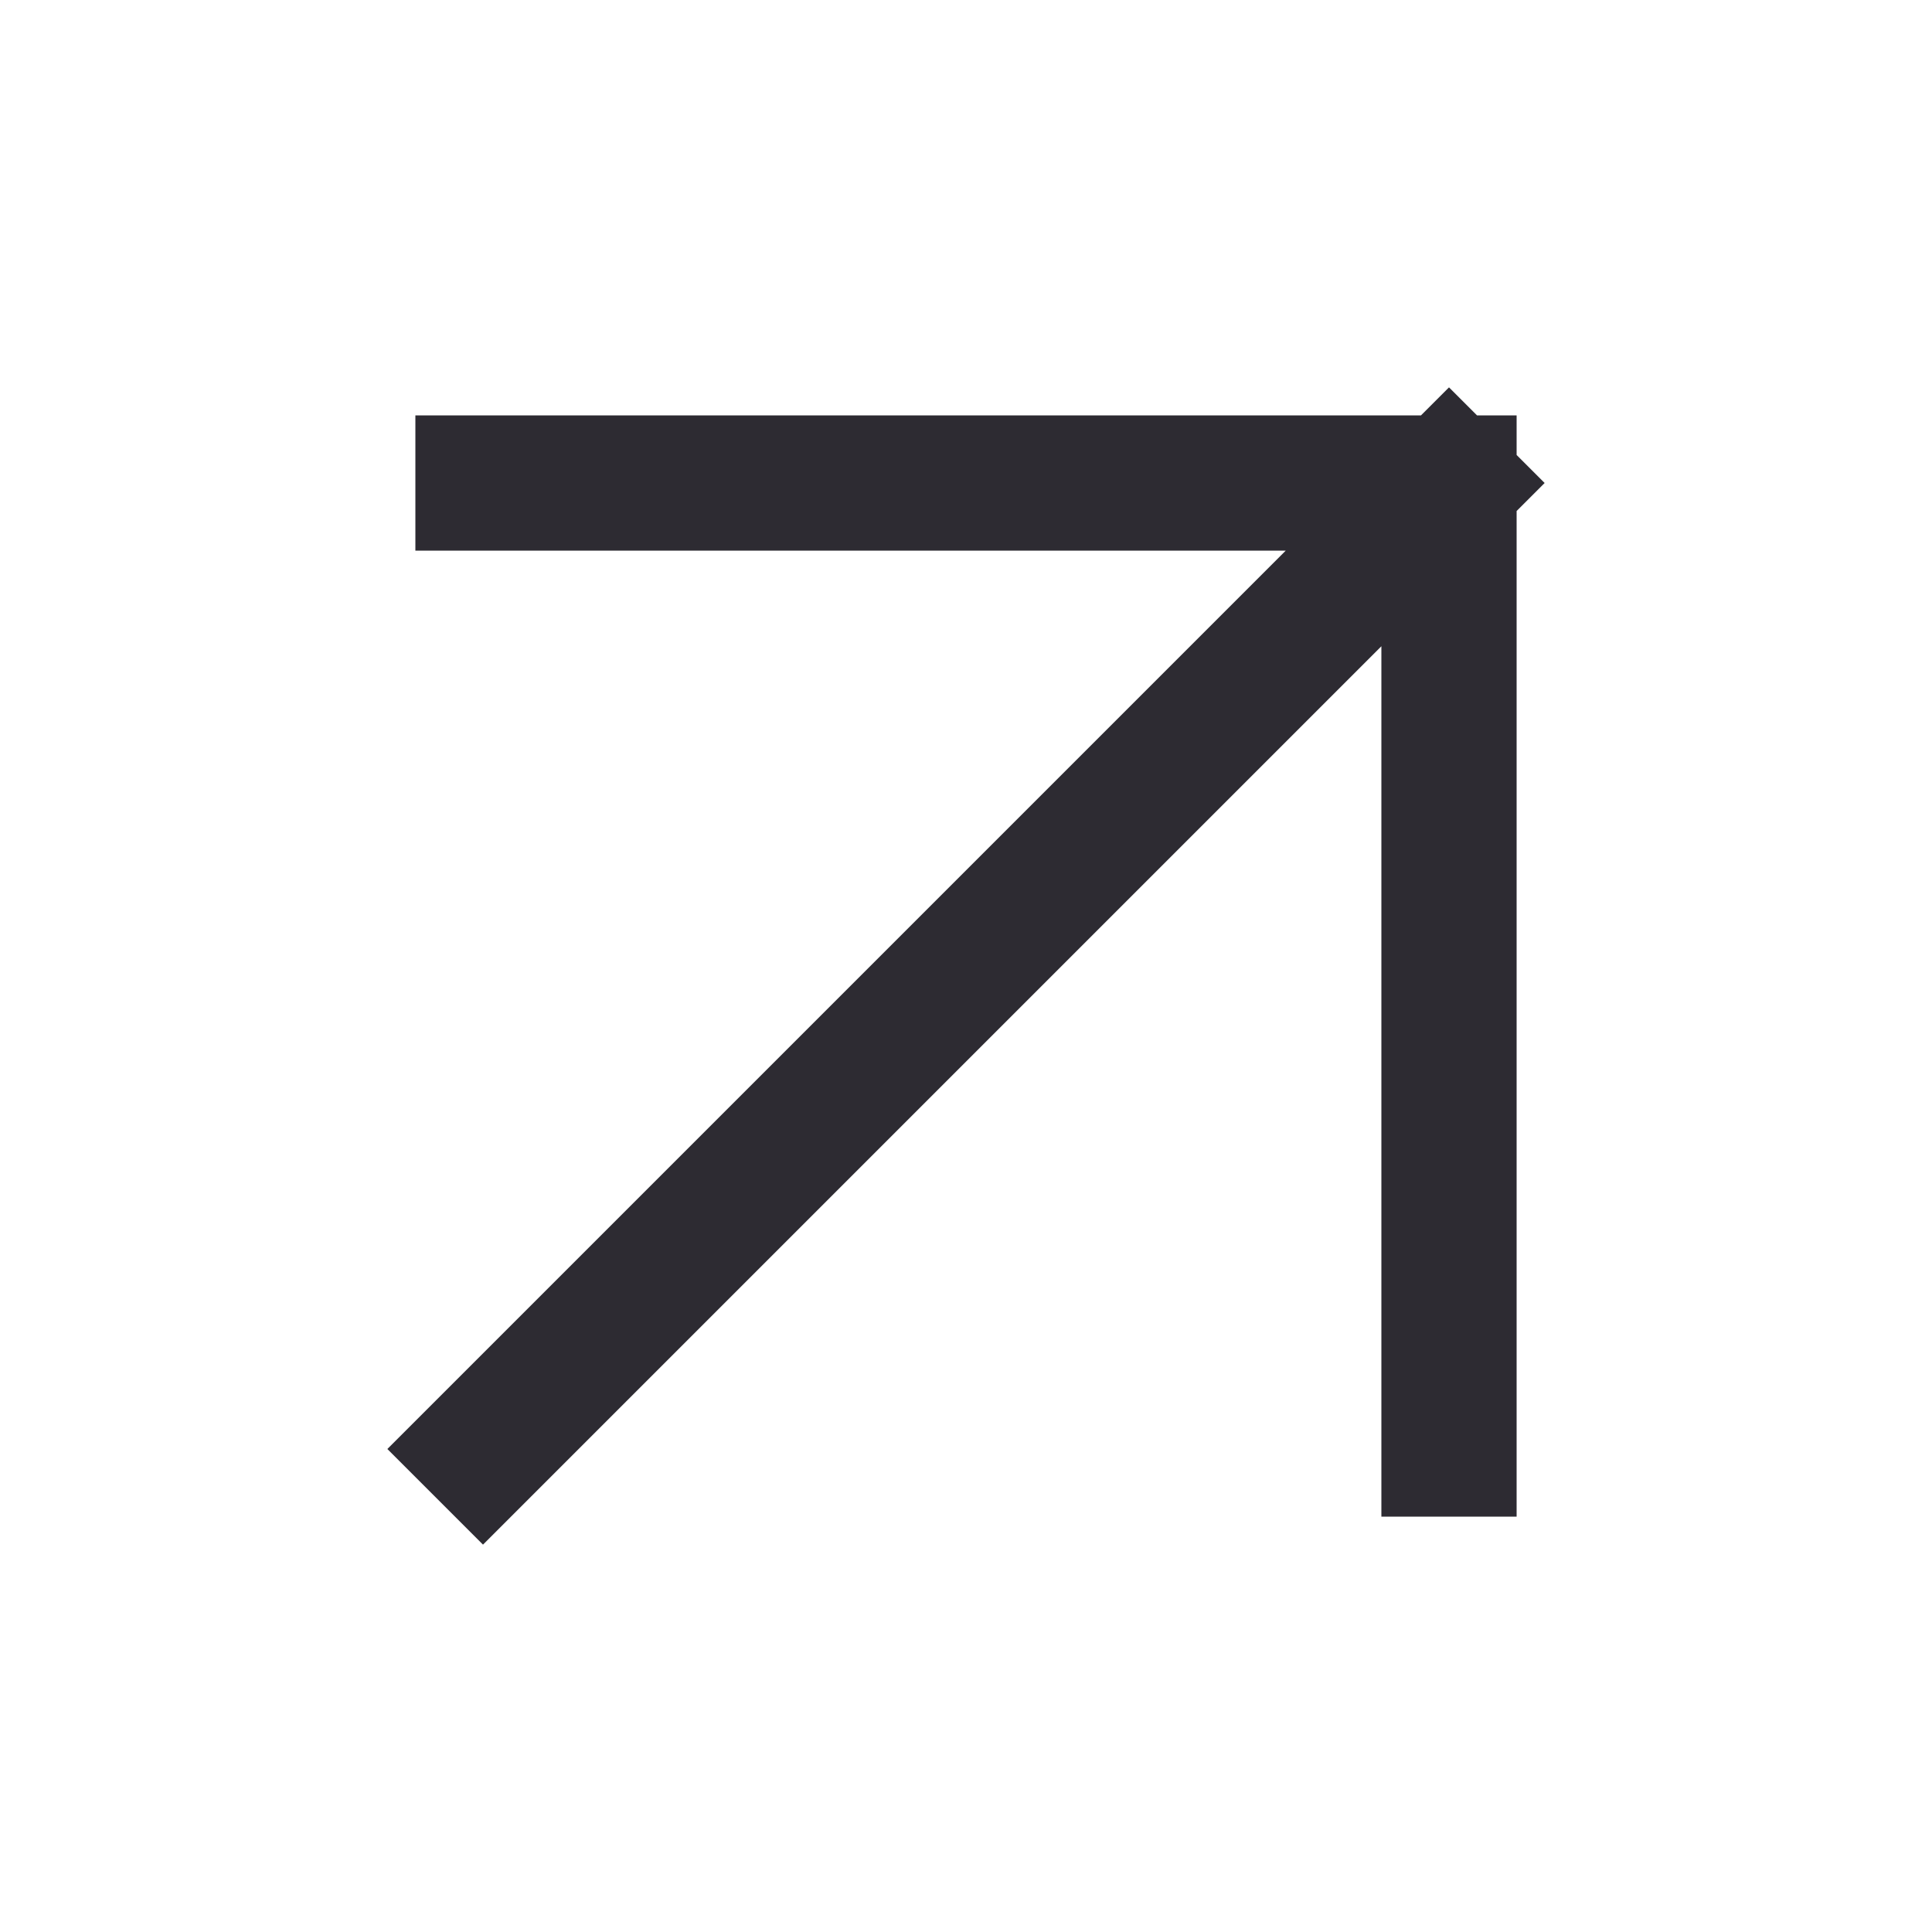
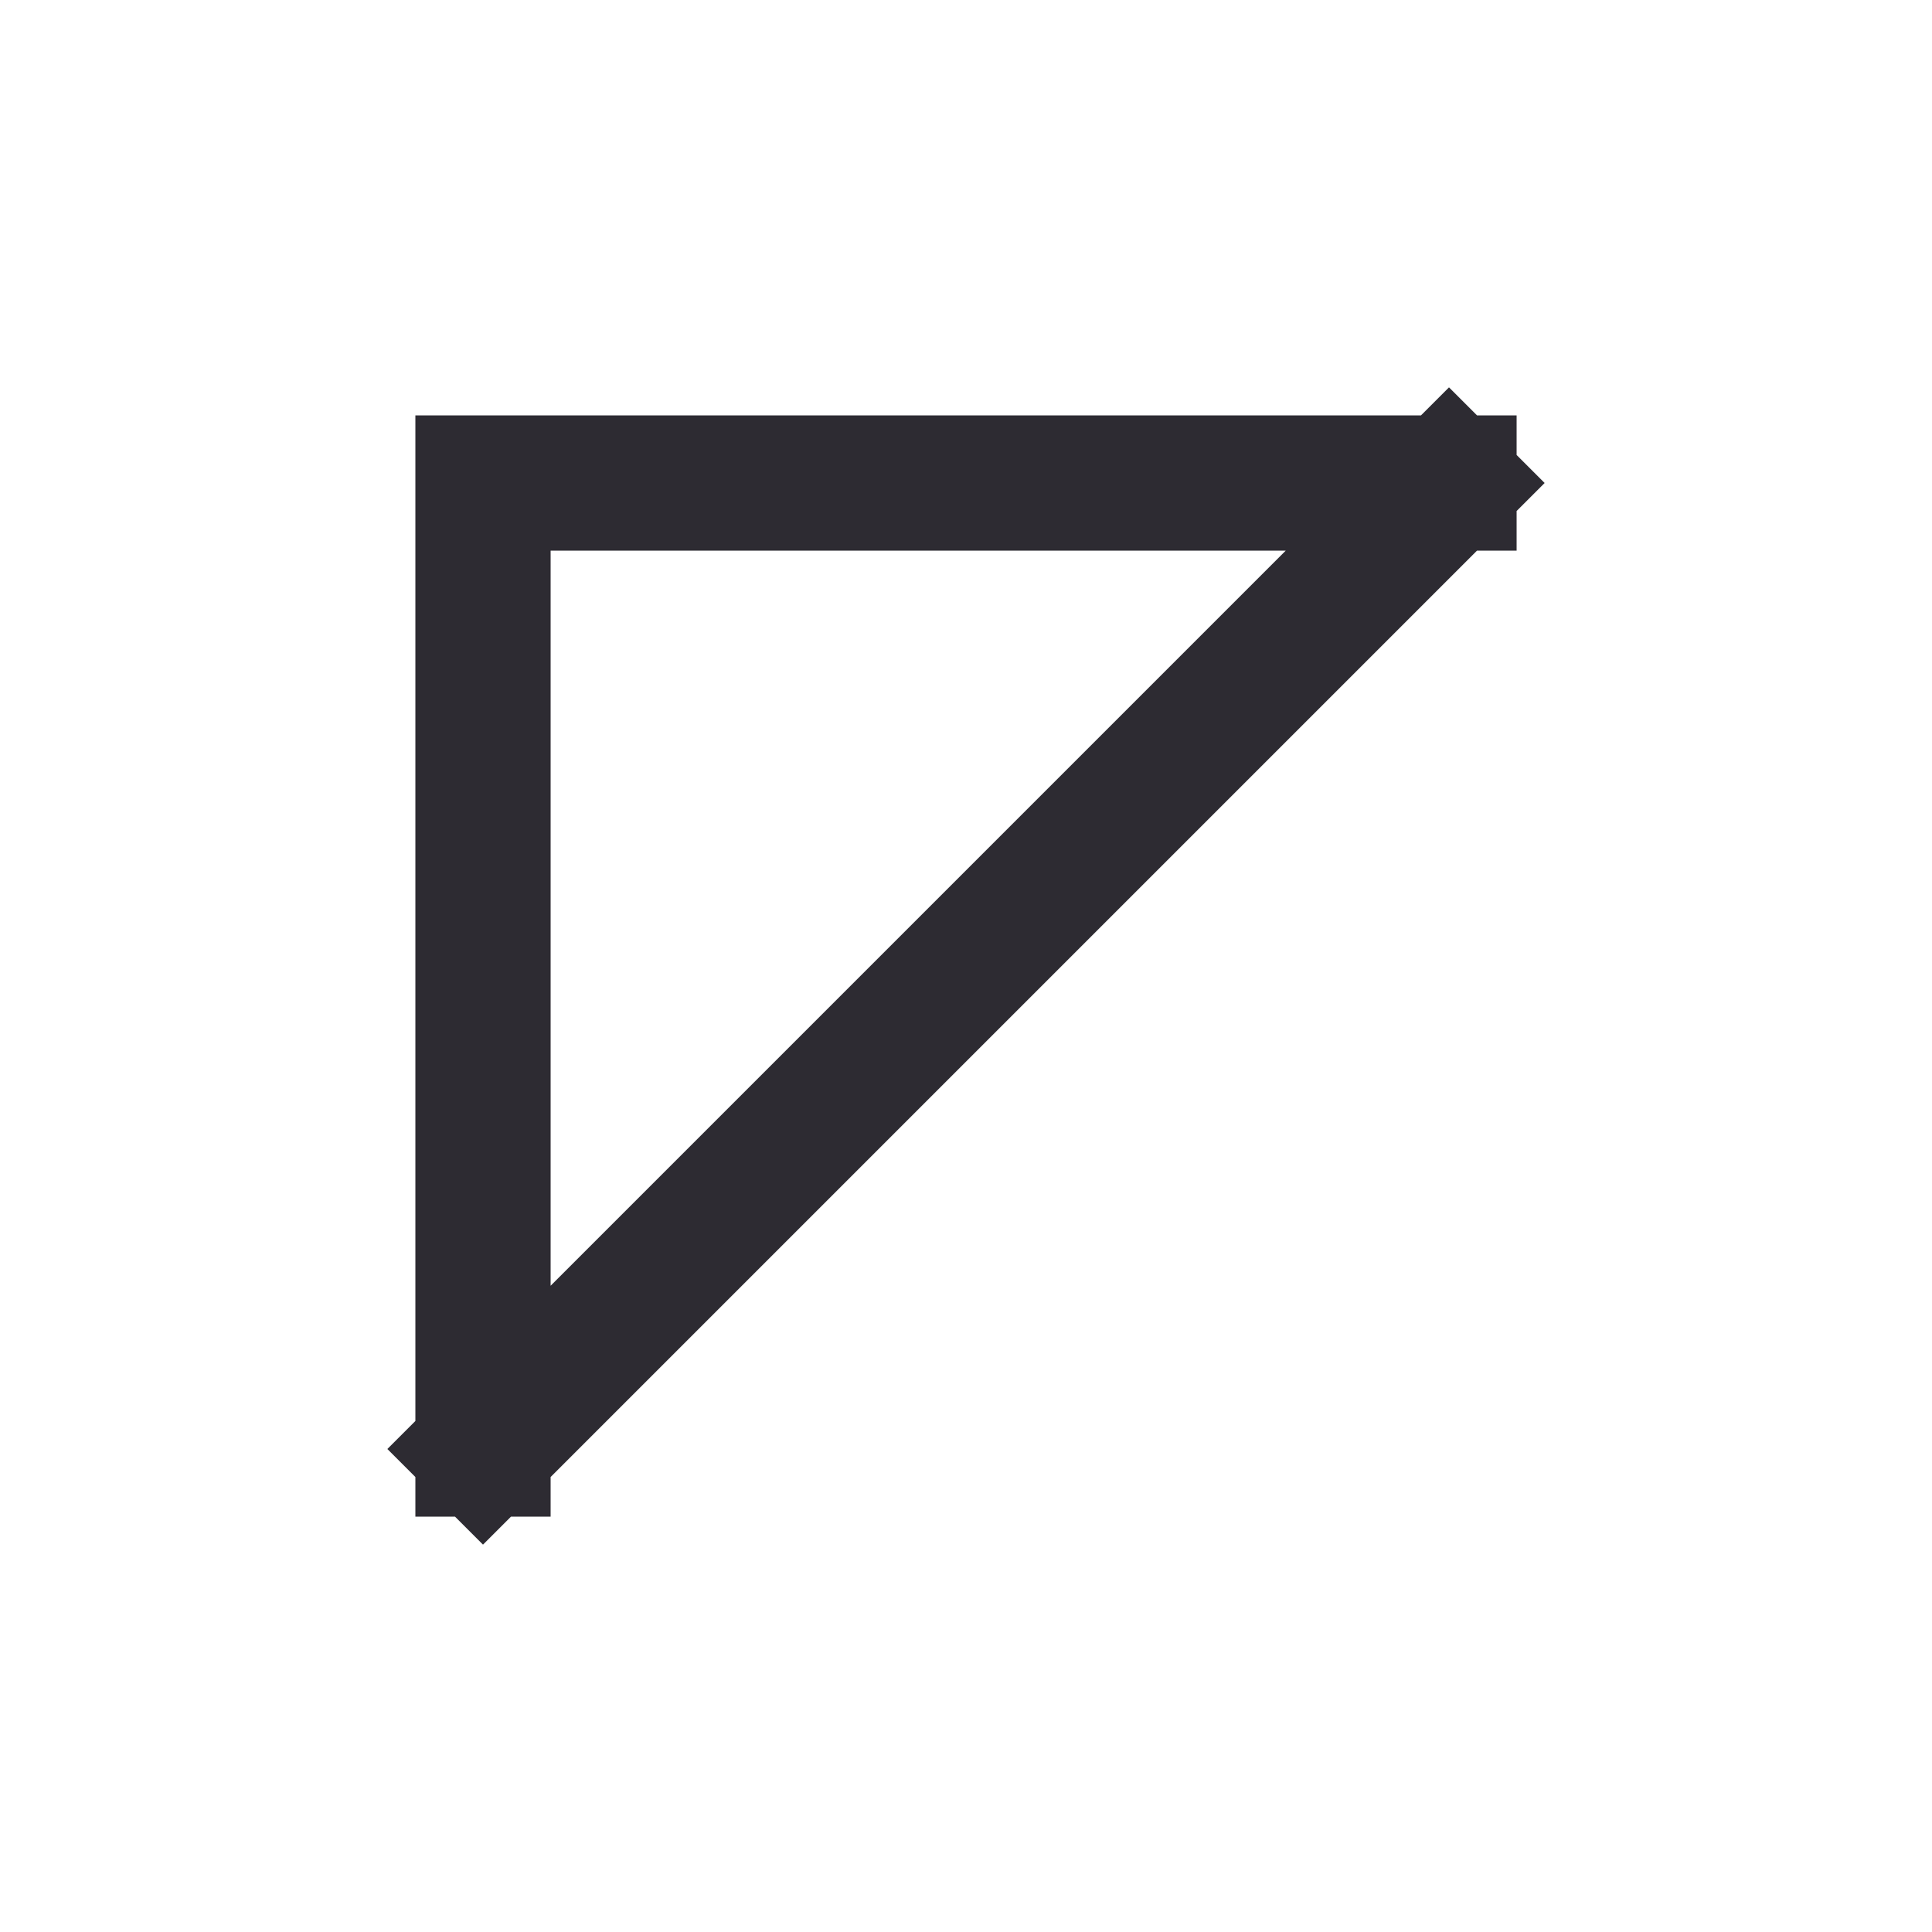
<svg xmlns="http://www.w3.org/2000/svg" width="20" height="20" viewBox="0 0 20 20" fill="none">
-   <path d="M5 15L15 5M15 5H5M15 5V15" stroke="#2D2B32" stroke-width="1.4" stroke-linecap="square" />
+   <path d="M5 15L15 5M15 5H5V15" stroke="#2D2B32" stroke-width="1.4" stroke-linecap="square" />
</svg>